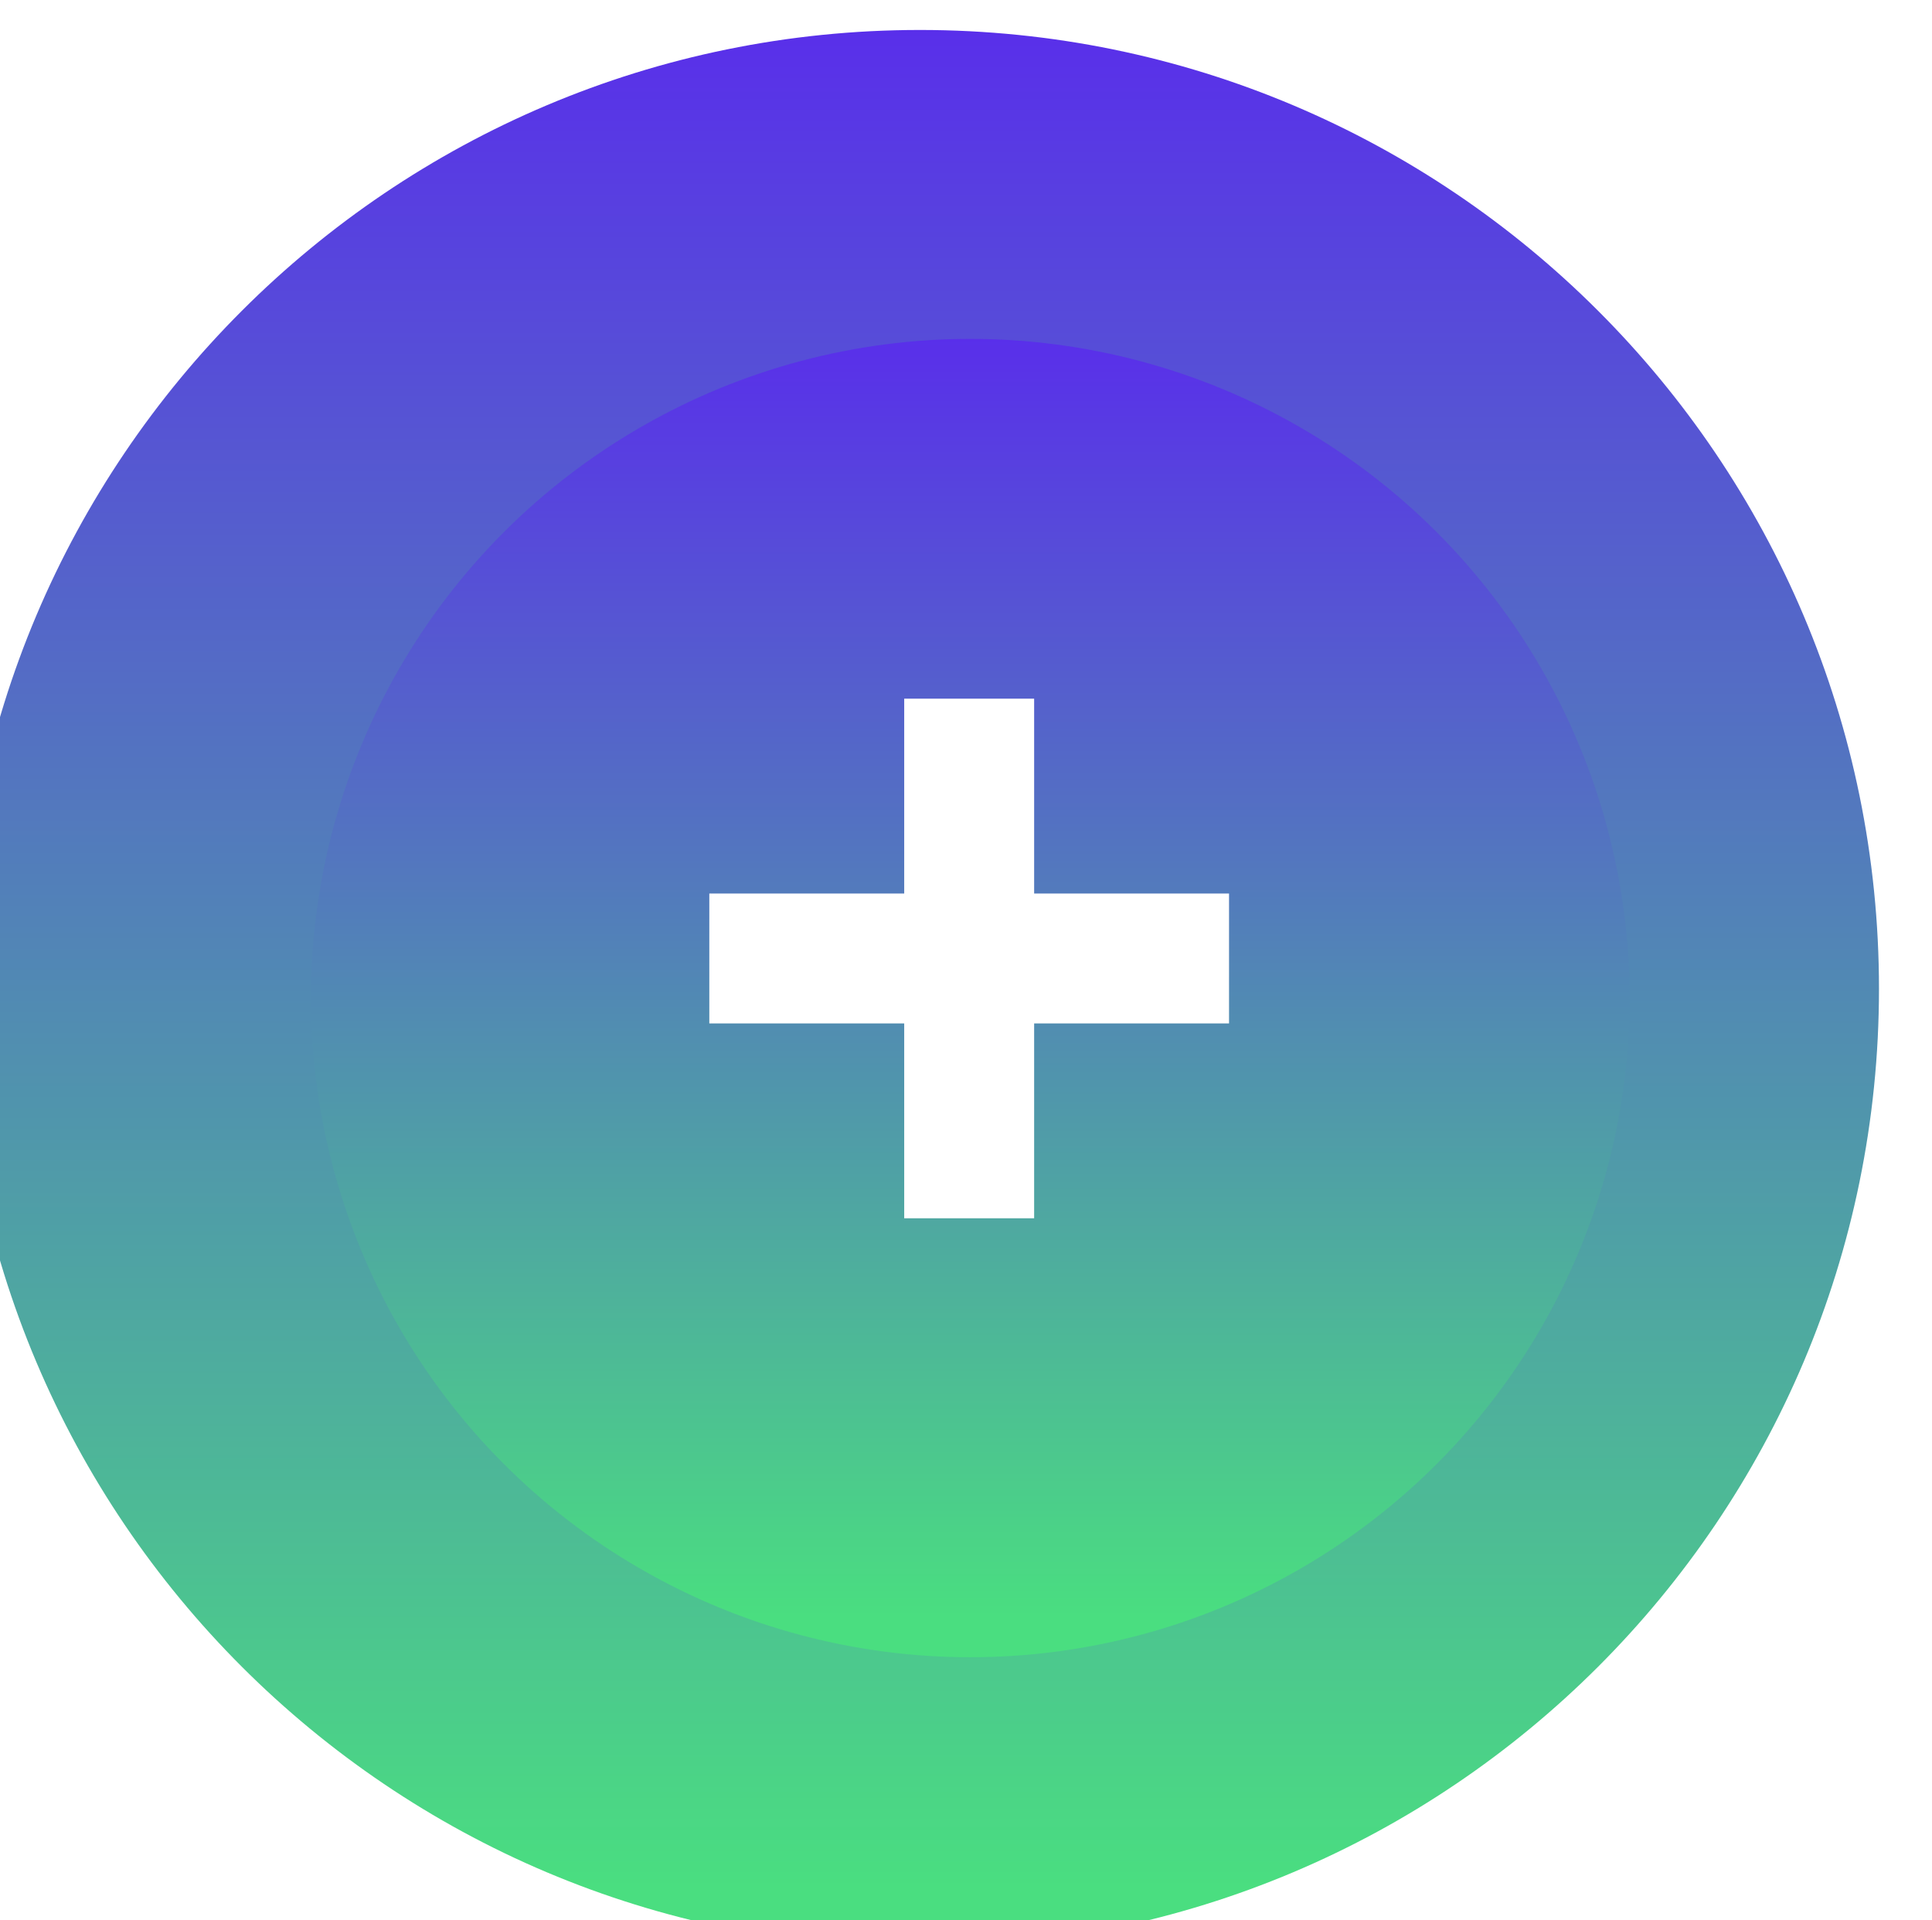
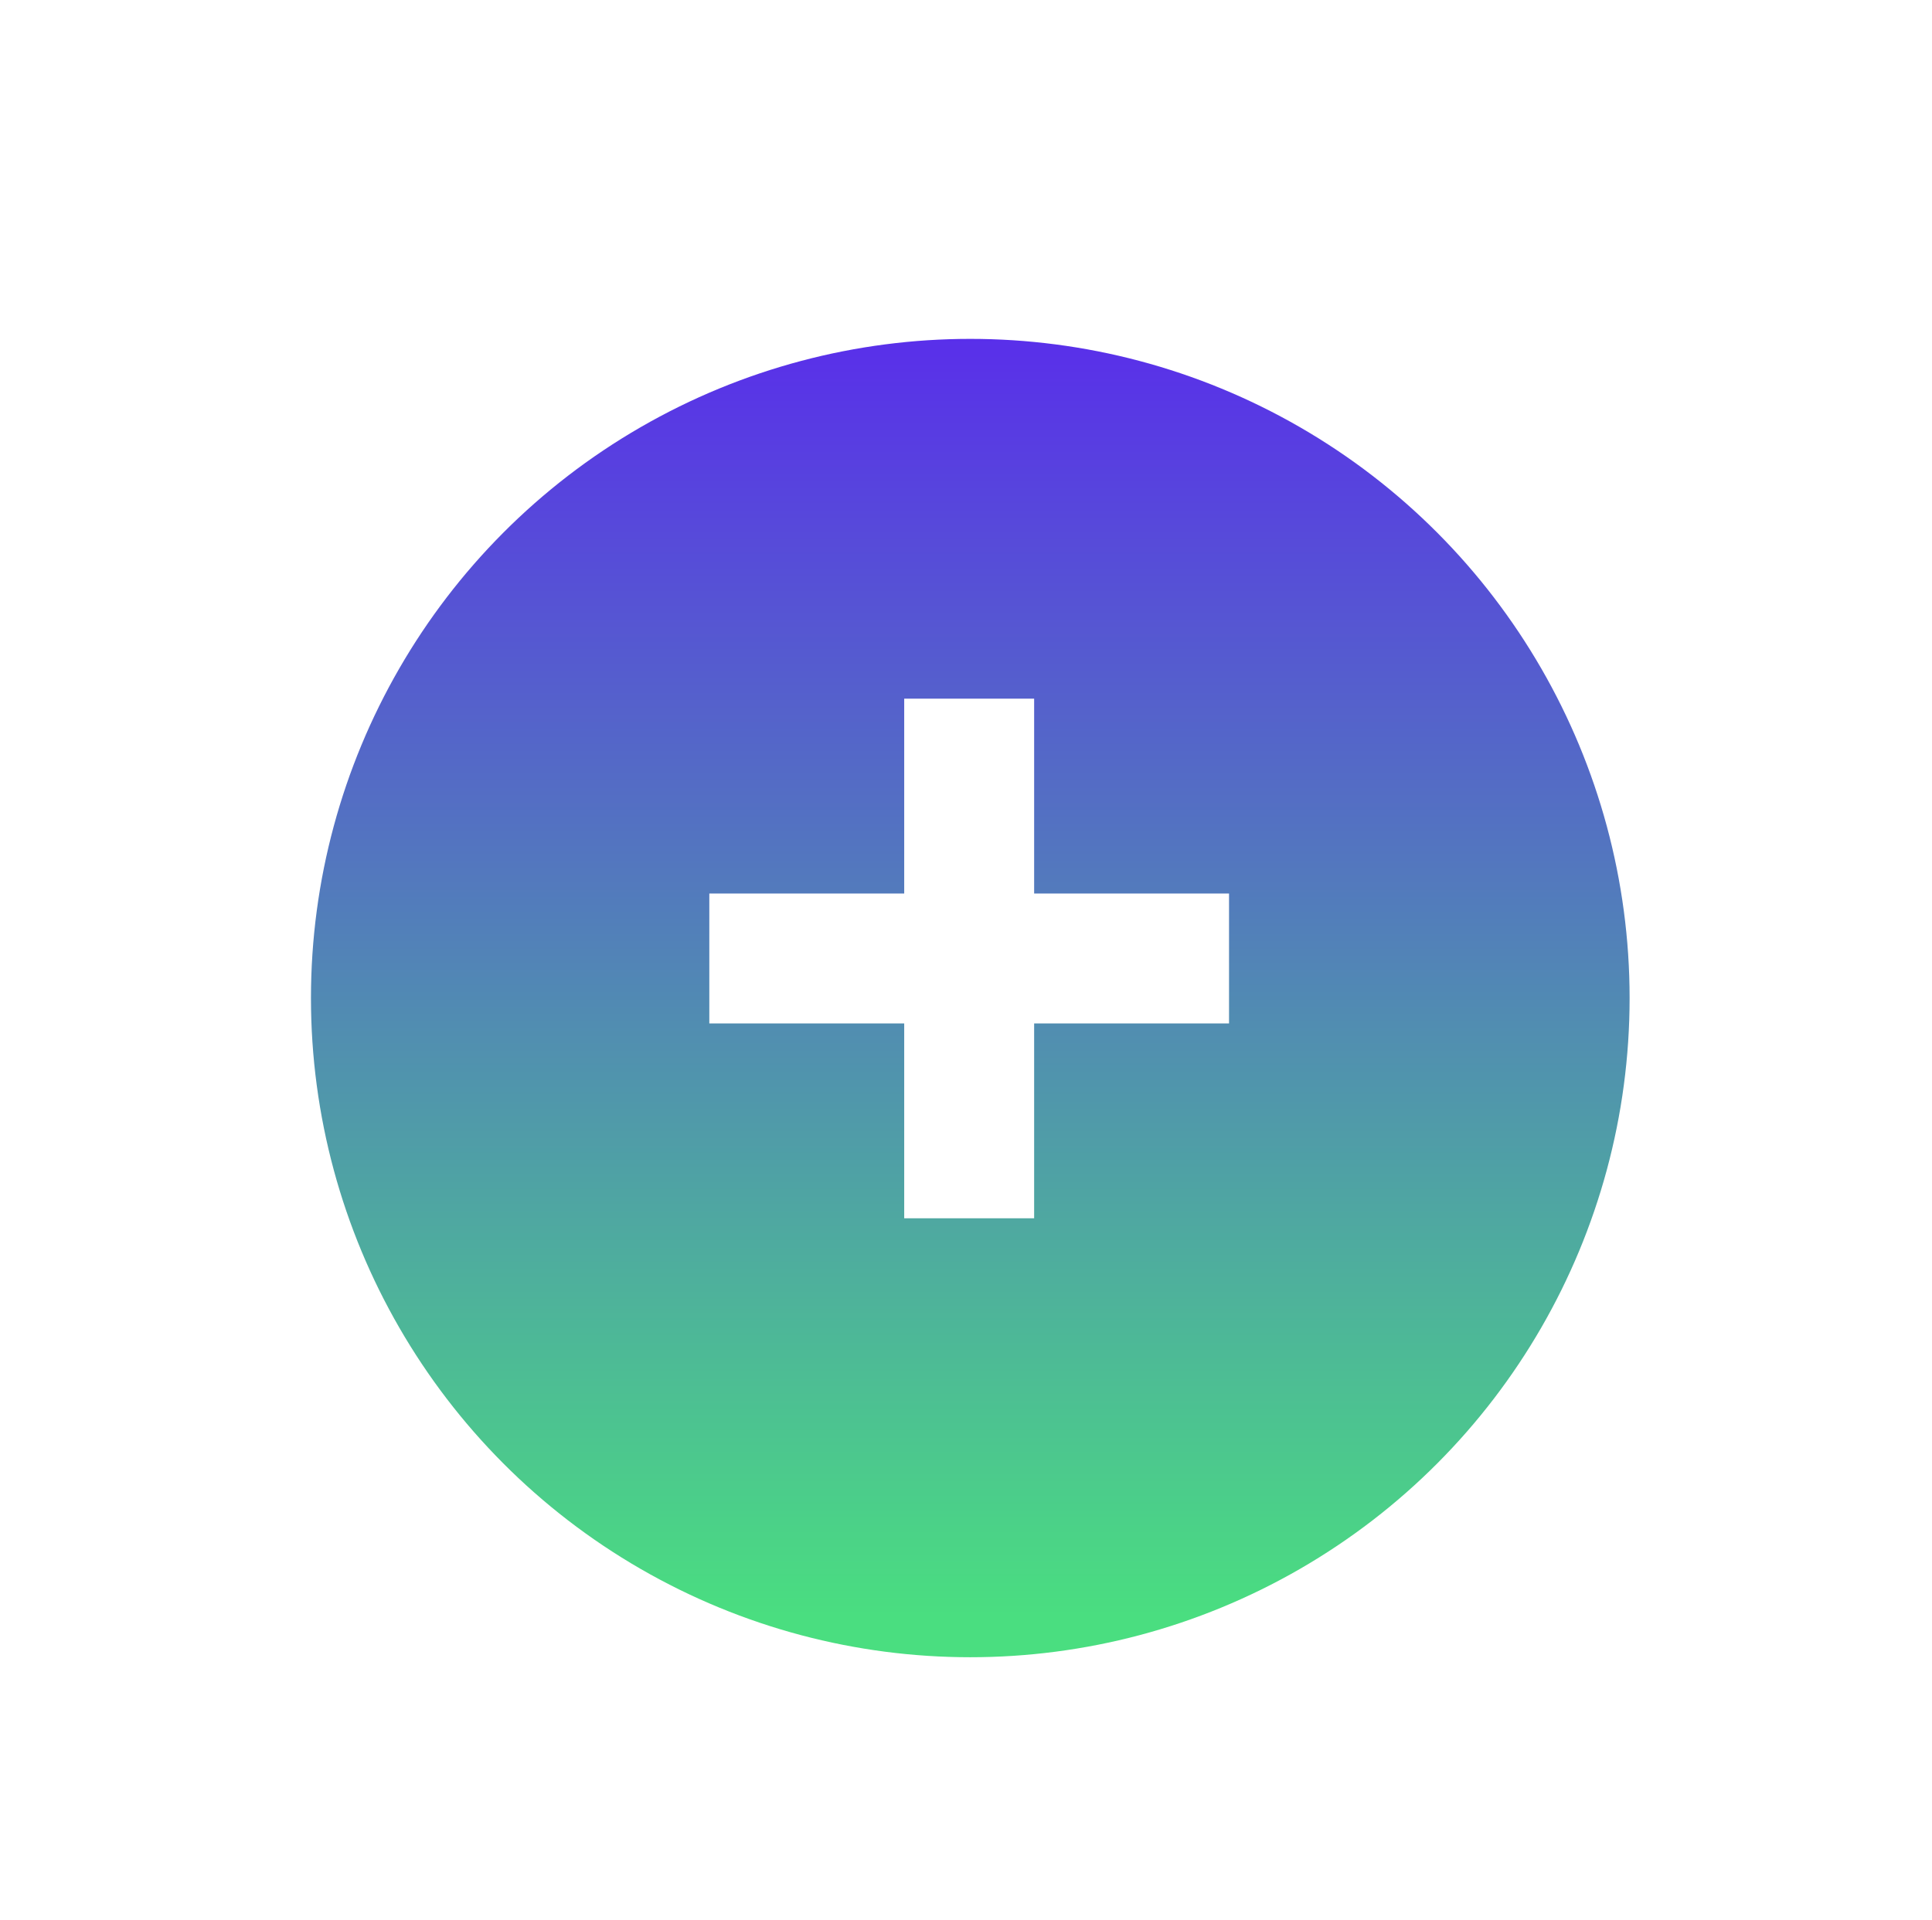
<svg xmlns="http://www.w3.org/2000/svg" width="171" height="170" viewBox="0 0 171 170" fill="none">
  <g filter="url(#filter0_ii_1171_8635)">
-     <path d="M85.405 0C132.284 0 170.286 38.003 170.286 84.882C170.286 131.76 132.284 169.762 85.405 169.763C38.527 169.763 0.524 131.76 0.523 84.882C0.523 38.003 38.527 0 85.405 0Z" fill="url(#paint0_linear_1171_8635)" />
-   </g>
+     </g>
  <g filter="url(#filter1_dii_1171_8635)">
    <circle cx="85.879" cy="84.356" r="58.356" fill="url(#paint1_linear_1171_8635)" />
  </g>
  <path d="M108.781 90.602H91.531V107.852H80.031V90.602H62.781V79.102H80.031V61.852H91.531V79.102H108.781V90.602Z" fill="white" />
  <defs>
    <filter id="filter0_ii_1171_8635" x="-4.782" y="0" width="176.397" height="172.415" filterUnits="userSpaceOnUse" color-interpolation-filters="sRGB">
      <feFlood flood-opacity="0" result="BackgroundImageFix" />
      <feBlend mode="normal" in="SourceGraphic" in2="BackgroundImageFix" result="shape" />
      <feColorMatrix in="SourceAlpha" type="matrix" values="0 0 0 0 0 0 0 0 0 0 0 0 0 0 0 0 0 0 127 0" result="hardAlpha" />
      <feOffset dx="1.326" dy="2.653" />
      <feGaussianBlur stdDeviation="7.891" />
      <feComposite in2="hardAlpha" operator="arithmetic" k2="-1" k3="1" />
      <feColorMatrix type="matrix" values="0 0 0 0 1 0 0 0 0 1 0 0 0 0 1 0 0 0 0.66 0" />
      <feBlend mode="normal" in2="shape" result="effect1_innerShadow_1171_8635" />
      <feColorMatrix in="SourceAlpha" type="matrix" values="0 0 0 0 0 0 0 0 0 0 0 0 0 0 0 0 0 0 127 0" result="hardAlpha" />
      <feOffset dx="-5.305" />
      <feGaussianBlur stdDeviation="7.294" />
      <feComposite in2="hardAlpha" operator="arithmetic" k2="-1" k3="1" />
      <feColorMatrix type="matrix" values="0 0 0 0 1 0 0 0 0 1 0 0 0 0 1 0 0 0 0.25 0" />
      <feBlend mode="normal" in2="effect1_innerShadow_1171_8635" result="effect2_innerShadow_1171_8635" />
    </filter>
    <filter id="filter1_dii_1171_8635" x="23.523" y="20.695" width="124.711" height="130.017" filterUnits="userSpaceOnUse" color-interpolation-filters="sRGB">
      <feFlood flood-opacity="0" result="BackgroundImageFix" />
      <feColorMatrix in="SourceAlpha" type="matrix" values="0 0 0 0 0 0 0 0 0 0 0 0 0 0 0 0 0 0 127 0" result="hardAlpha" />
      <feOffset dy="4" />
      <feGaussianBlur stdDeviation="2" />
      <feComposite in2="hardAlpha" operator="out" />
      <feColorMatrix type="matrix" values="0 0 0 0 1 0 0 0 0 1 0 0 0 0 1 0 0 0 0.25 0" />
      <feBlend mode="normal" in2="BackgroundImageFix" result="effect1_dropShadow_1171_8635" />
      <feBlend mode="normal" in="SourceGraphic" in2="effect1_dropShadow_1171_8635" result="shape" />
      <feColorMatrix in="SourceAlpha" type="matrix" values="0 0 0 0 0 0 0 0 0 0 0 0 0 0 0 0 0 0 127 0" result="hardAlpha" />
      <feOffset dy="5.305" />
      <feGaussianBlur stdDeviation="4.244" />
      <feComposite in2="hardAlpha" operator="arithmetic" k2="-1" k3="1" />
      <feColorMatrix type="matrix" values="0 0 0 0 1 0 0 0 0 1 0 0 0 0 1 0 0 0 0.6 0" />
      <feBlend mode="normal" in2="shape" result="effect2_innerShadow_1171_8635" />
      <feColorMatrix in="SourceAlpha" type="matrix" values="0 0 0 0 0 0 0 0 0 0 0 0 0 0 0 0 0 0 127 0" result="hardAlpha" />
      <feOffset dy="-5.305" />
      <feGaussianBlur stdDeviation="2.653" />
      <feComposite in2="hardAlpha" operator="arithmetic" k2="-1" k3="1" />
      <feColorMatrix type="matrix" values="0 0 0 0 1 0 0 0 0 1 0 0 0 0 1 0 0 0 0.75 0" />
      <feBlend mode="normal" in2="effect2_innerShadow_1171_8635" result="effect3_innerShadow_1171_8635" />
    </filter>
    <linearGradient id="paint0_linear_1171_8635" x1="85.405" y1="0" x2="85.405" y2="169.763" gradientUnits="userSpaceOnUse">
      <stop stop-color="#592FEA" />
      <stop offset="0.969" stop-color="#4ADE80" />
    </linearGradient>
    <linearGradient id="paint1_linear_1171_8635" x1="85.879" y1="26" x2="85.879" y2="142.712" gradientUnits="userSpaceOnUse">
      <stop stop-color="#592FEA" />
      <stop offset="0.969" stop-color="#4ADE80" />
    </linearGradient>
  </defs>
</svg>